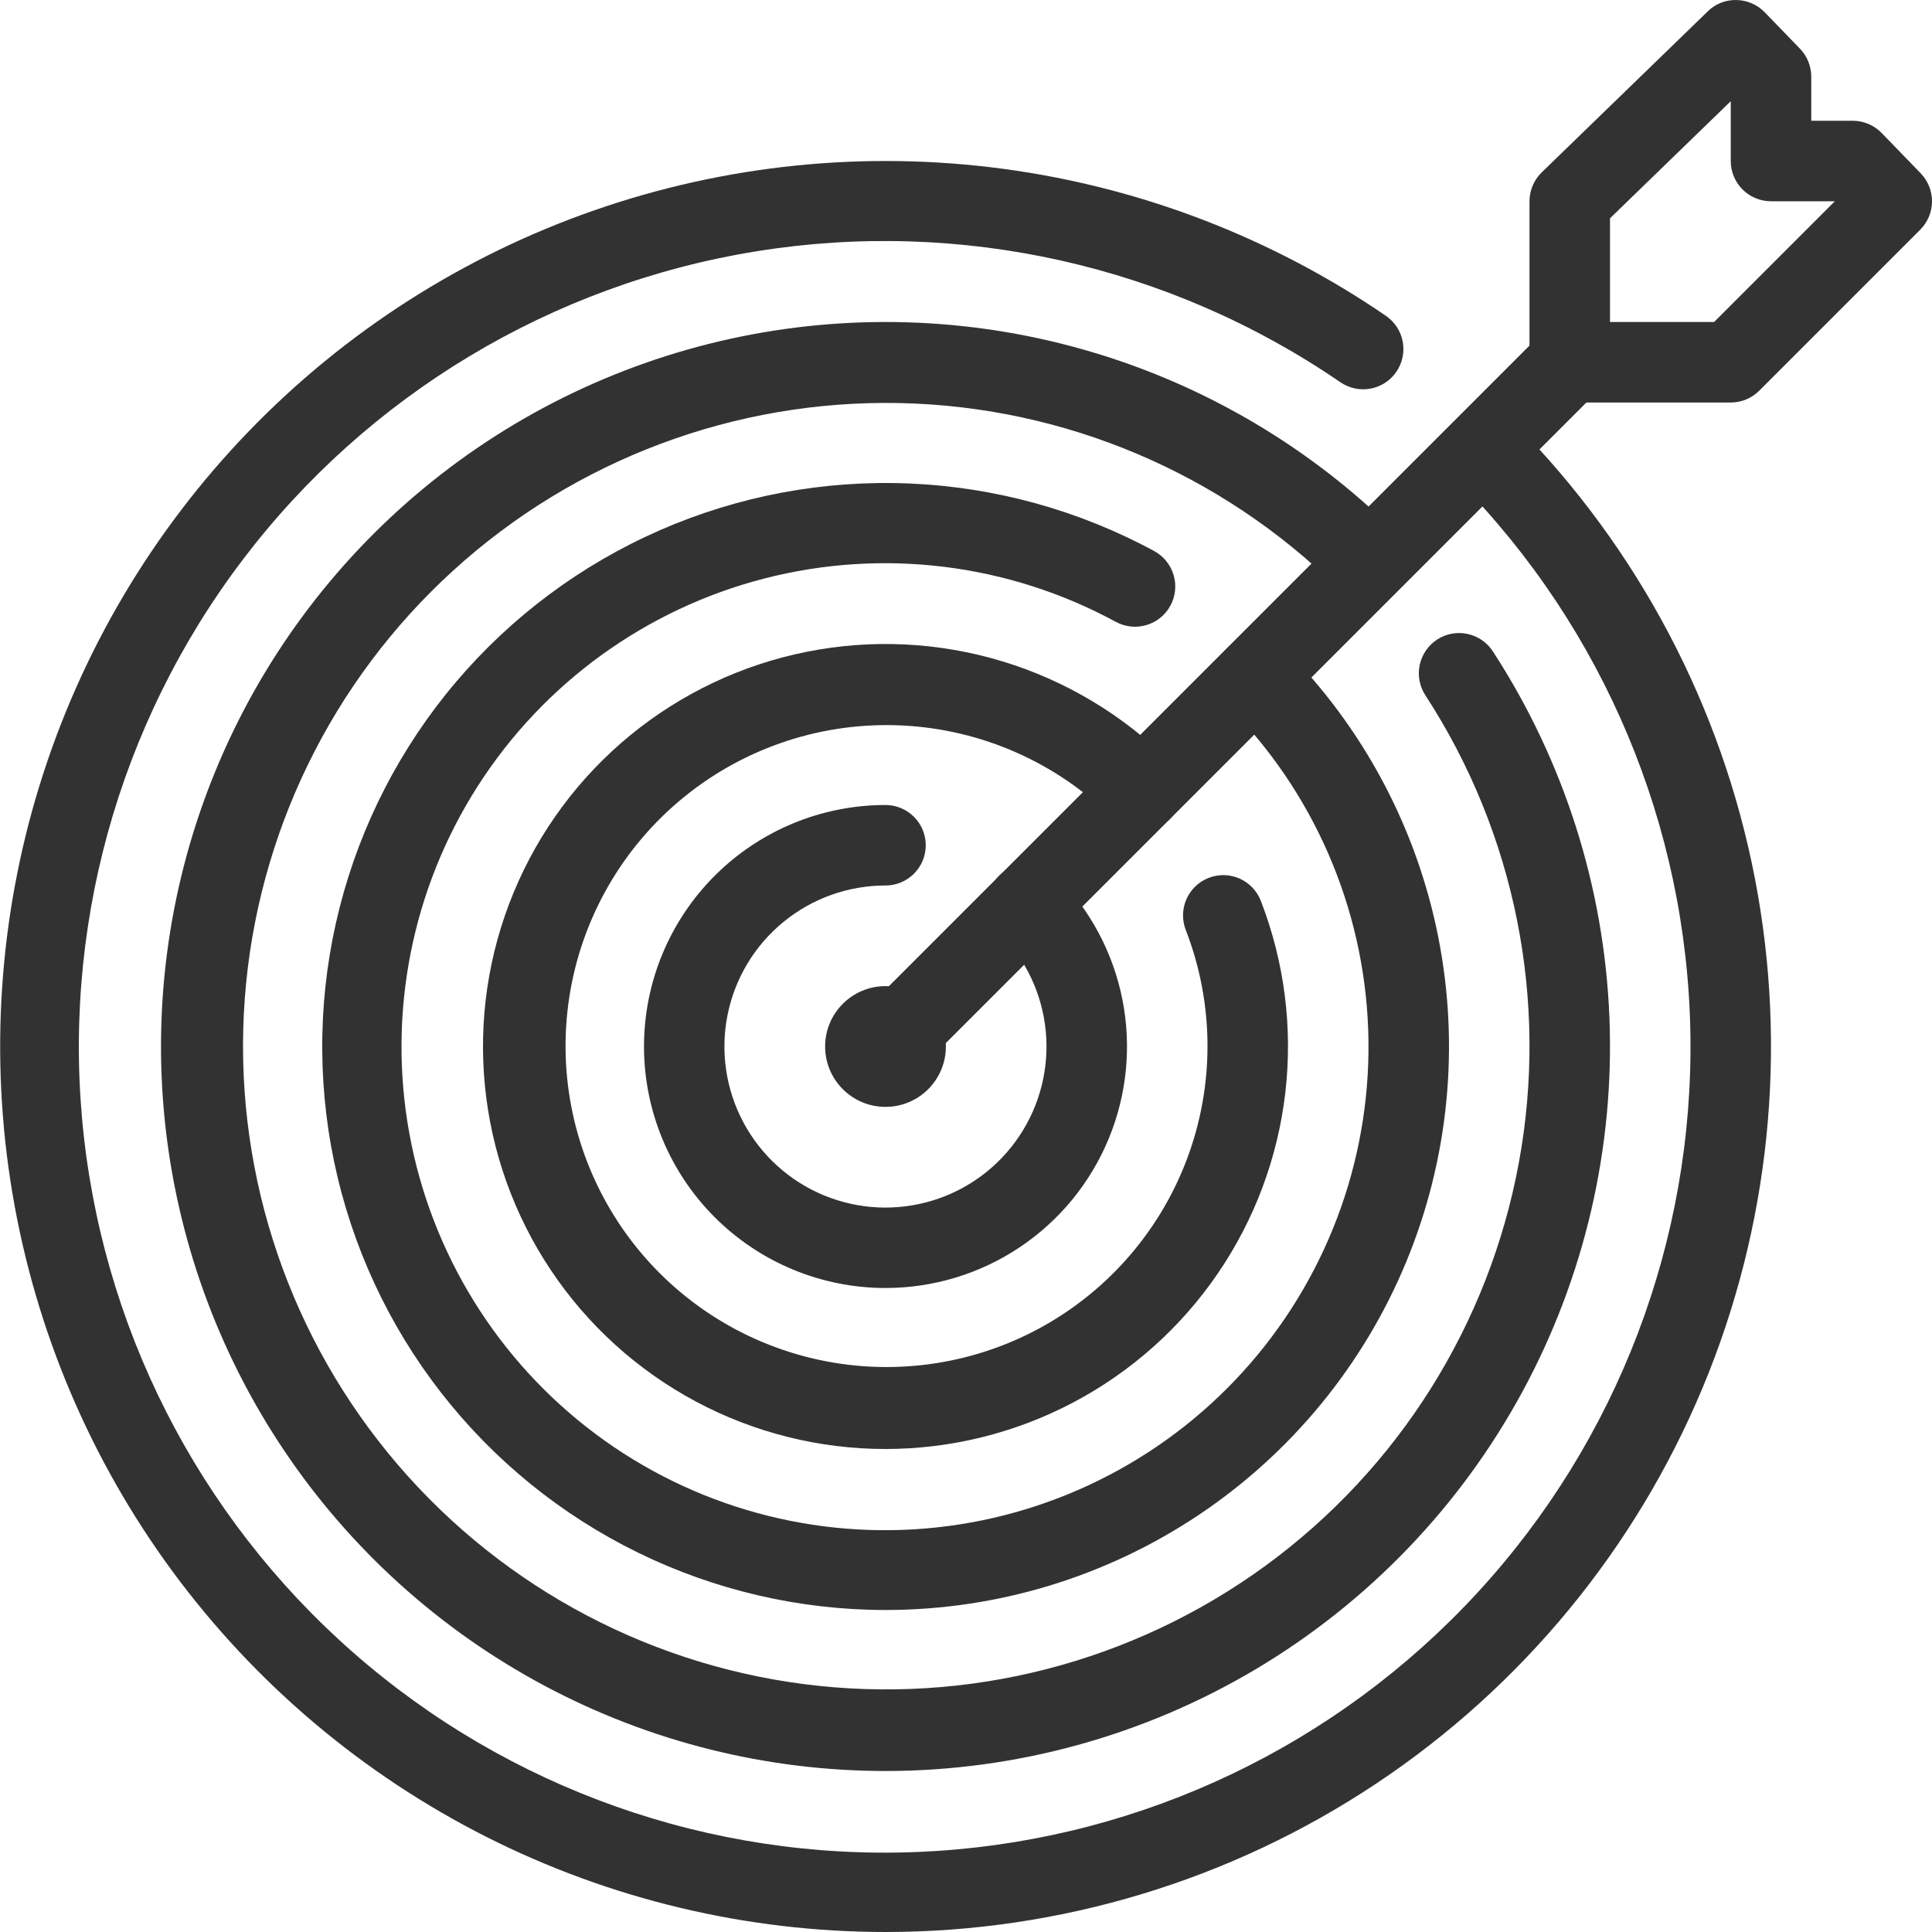
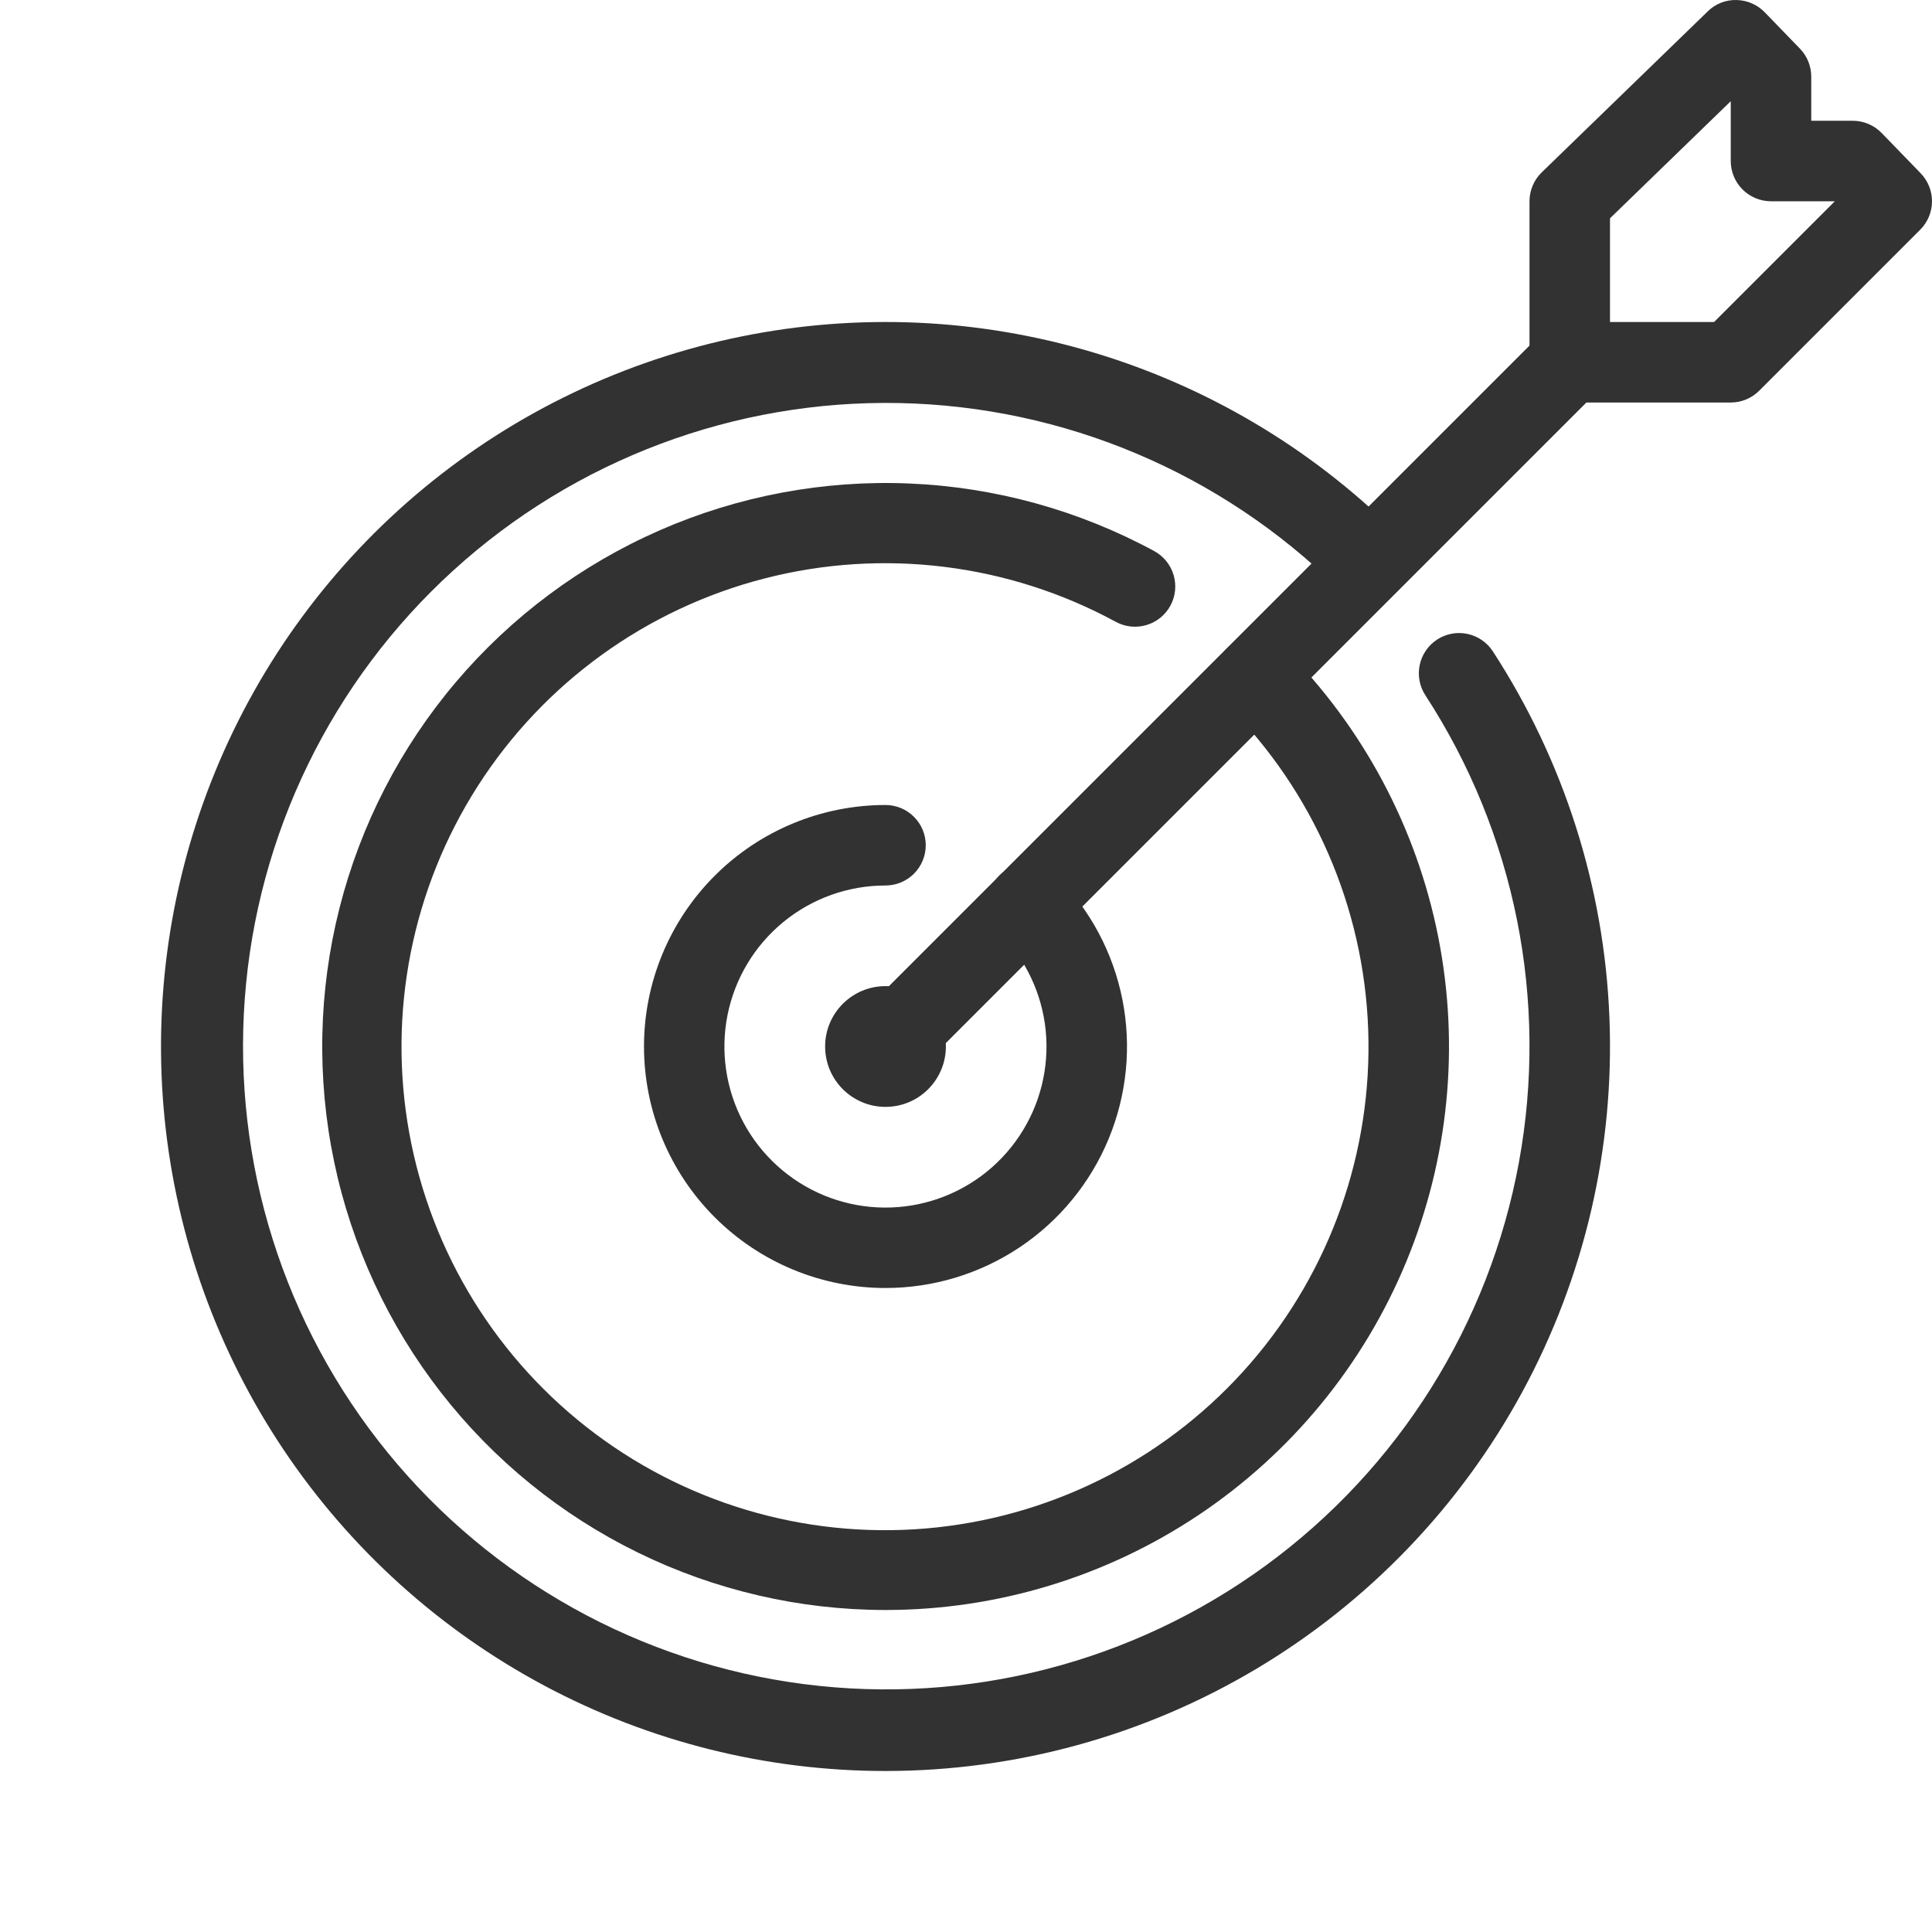
<svg xmlns="http://www.w3.org/2000/svg" width="132" height="132" viewBox="0 0 132 132" fill="none">
  <g clip-path="url(#clip0)">
    <path d="M60.5 121C52.372 121 44.37 118.998 37.199 115.172C30.028 111.346 23.909 105.813 19.384 99.062C14.858 92.311 12.065 84.549 11.25 76.463C10.435 68.376 11.624 60.213 14.712 52.694C17.799 45.176 22.691 38.534 28.954 33.354C35.218 28.174 42.66 24.617 50.625 22.995C58.589 21.374 66.83 21.738 74.62 24.057C82.41 26.375 89.51 30.576 95.291 36.288C95.81 36.801 96.104 37.498 96.109 38.228C96.113 38.957 95.828 39.658 95.315 40.177C94.803 40.696 94.105 40.99 93.376 40.995C92.647 40.999 91.945 40.714 91.427 40.201C83.423 32.3 72.694 27.768 61.449 27.538C50.205 27.309 39.3 31.399 30.98 38.967C22.66 46.535 17.558 57.005 16.725 68.221C15.891 79.437 19.39 90.546 26.5 99.26C33.61 107.975 43.79 113.632 54.946 115.066C66.101 116.501 77.381 113.605 86.465 106.973C95.549 100.341 101.745 90.48 103.777 79.418C105.809 68.356 103.523 56.936 97.389 47.509C97.191 47.206 97.054 46.867 96.987 46.512C96.92 46.157 96.923 45.791 96.998 45.437C97.072 45.083 97.215 44.748 97.419 44.449C97.623 44.15 97.884 43.895 98.187 43.697C98.49 43.5 98.829 43.364 99.185 43.297C99.54 43.231 99.906 43.236 100.259 43.31C100.613 43.385 100.949 43.529 101.247 43.734C101.545 43.939 101.8 44.2 101.997 44.504C106.855 51.975 109.607 60.619 109.961 69.525C110.315 78.43 108.259 87.265 104.009 95.099C99.76 102.933 93.474 109.474 85.816 114.033C78.159 118.591 69.412 120.999 60.5 121V121Z" fill="#333232" />
    <path d="M60.5 110C54.639 109.998 48.856 108.657 43.592 106.081C38.328 103.505 33.721 99.761 30.123 95.134C26.525 90.508 24.031 85.121 22.831 79.384C21.631 73.647 21.756 67.712 23.198 62.032C24.639 56.351 27.358 51.074 31.148 46.603C34.938 42.133 39.699 38.587 45.067 36.235C50.436 33.883 56.27 32.788 62.126 33.034C67.982 33.279 73.704 34.858 78.857 37.65C79.175 37.822 79.456 38.055 79.683 38.336C79.911 38.617 80.081 38.94 80.184 39.286C80.287 39.633 80.32 39.997 80.283 40.356C80.245 40.716 80.137 41.064 79.964 41.382C79.791 41.7 79.558 41.98 79.277 42.208C78.996 42.435 78.672 42.605 78.326 42.707C77.979 42.809 77.615 42.842 77.256 42.804C76.897 42.766 76.548 42.657 76.231 42.484C68.894 38.5 60.32 37.441 52.235 39.522C44.149 41.602 37.151 46.667 32.648 53.698C28.145 60.728 26.472 69.203 27.964 77.418C29.456 85.632 34.004 92.977 40.691 97.975C47.379 102.973 55.711 105.253 64.012 104.357C72.313 103.461 79.966 99.454 85.433 93.144C90.9 86.834 93.775 78.688 93.479 70.344C93.184 62.001 89.74 54.078 83.84 48.171C83.585 47.915 83.382 47.612 83.244 47.279C83.106 46.945 83.035 46.587 83.035 46.226C83.035 45.865 83.106 45.508 83.244 45.174C83.382 44.84 83.585 44.537 83.84 44.282C84.096 44.027 84.399 43.824 84.732 43.686C85.066 43.548 85.423 43.477 85.784 43.477C86.146 43.477 86.503 43.548 86.837 43.686C87.17 43.824 87.474 44.027 87.729 44.282C93.112 49.667 96.777 56.527 98.261 63.995C99.746 71.463 98.982 79.203 96.068 86.237C93.154 93.271 88.219 99.283 81.888 103.513C75.557 107.742 68.114 110 60.5 110V110Z" fill="#333232" />
-     <path d="M60.5 99C55.977 99 51.525 97.885 47.536 95.753C43.548 93.621 40.146 90.538 37.634 86.777C35.121 83.017 33.575 78.695 33.132 74.194C32.689 69.693 33.363 65.152 35.094 60.974C36.825 56.796 39.56 53.109 43.056 50.24C46.553 47.372 50.703 45.409 55.139 44.528C59.574 43.646 64.159 43.872 68.487 45.185C72.814 46.499 76.751 48.859 79.949 52.058C80.465 52.574 80.754 53.273 80.754 54.002C80.754 54.732 80.465 55.431 79.949 55.947C79.433 56.462 78.734 56.752 78.004 56.752C77.275 56.752 76.576 56.462 76.06 55.947C72.222 52.117 67.102 49.845 61.687 49.569C56.272 49.293 50.947 51.032 46.74 54.451C42.532 57.871 39.74 62.727 38.903 68.084C38.066 73.441 39.243 78.918 42.206 83.458C45.17 87.998 49.71 91.279 54.951 92.668C60.192 94.058 65.761 93.456 70.585 90.981C75.408 88.505 79.143 84.33 81.07 79.262C82.996 74.194 82.976 68.592 81.015 63.537C80.884 63.201 80.821 62.842 80.829 62.481C80.837 62.12 80.916 61.764 81.061 61.433C81.207 61.102 81.416 60.804 81.677 60.554C81.938 60.304 82.246 60.108 82.582 59.978C82.919 59.847 83.278 59.784 83.639 59.791C84 59.799 84.356 59.878 84.686 60.024C85.017 60.169 85.316 60.379 85.565 60.64C85.815 60.901 86.011 61.208 86.142 61.545C87.757 65.713 88.332 70.211 87.817 74.652C87.303 79.092 85.715 83.34 83.189 87.028C80.665 90.717 77.279 93.734 73.326 95.82C69.372 97.906 64.97 98.998 60.5 99Z" fill="#333232" />
    <path d="M60.5 88C56.124 88 51.927 86.262 48.833 83.167C45.738 80.073 44 75.876 44 71.5C44 67.124 45.738 62.927 48.833 59.833C51.927 56.738 56.124 55 60.5 55C61.229 55 61.929 55.29 62.444 55.806C62.96 56.321 63.25 57.021 63.25 57.75C63.25 58.479 62.96 59.179 62.444 59.694C61.929 60.21 61.229 60.5 60.5 60.5C57.954 60.499 55.487 61.381 53.519 62.996C51.551 64.61 50.204 66.857 49.706 69.354C49.209 71.85 49.593 74.442 50.792 76.687C51.992 78.933 53.933 80.692 56.284 81.667C58.636 82.642 61.253 82.771 63.689 82.032C66.125 81.294 68.23 79.734 69.644 77.617C71.059 75.501 71.696 72.96 71.447 70.426C71.198 67.893 70.078 65.524 68.279 63.724C68.021 63.469 67.816 63.166 67.676 62.831C67.536 62.497 67.463 62.138 67.463 61.776C67.462 61.413 67.532 61.054 67.671 60.719C67.809 60.384 68.012 60.079 68.269 59.823C68.525 59.567 68.83 59.364 69.165 59.225C69.5 59.087 69.859 59.017 70.222 59.018C70.585 59.019 70.943 59.092 71.278 59.232C71.612 59.373 71.915 59.577 72.17 59.835C74.477 62.143 76.047 65.083 76.684 68.284C77.32 71.484 76.992 74.801 75.743 77.816C74.494 80.831 72.379 83.407 69.666 85.22C66.953 87.032 63.763 88 60.5 88Z" fill="#333232" />
    <path d="M60.5 75.625C62.778 75.625 64.625 73.778 64.625 71.5C64.625 69.222 62.778 67.375 60.5 67.375C58.222 67.375 56.375 69.222 56.375 71.5C56.375 73.778 58.222 75.625 60.5 75.625Z" fill="#333232" />
-     <path d="M60.5 132C51.024 131.998 41.681 129.77 33.223 125.496C24.766 121.222 17.431 115.021 11.809 107.393C6.187 99.765 2.436 90.922 0.857 81.579C-0.722 72.235 -0.083 62.651 2.72 53.599C5.524 44.547 10.415 36.281 16.999 29.465C23.583 22.65 31.675 17.477 40.625 14.362C49.575 11.247 59.131 10.278 68.523 11.533C77.916 12.788 86.882 16.231 94.7 21.586C95.299 22.001 95.708 22.635 95.84 23.35C95.971 24.066 95.814 24.804 95.402 25.404C94.991 26.004 94.358 26.416 93.644 26.551C92.929 26.685 92.189 26.531 91.588 26.122C79.922 18.12 65.623 14.915 51.657 17.173C37.692 19.43 25.131 26.977 16.581 38.248C8.031 49.519 4.147 63.649 5.736 77.706C7.325 91.764 14.264 104.67 25.114 113.748C35.964 122.827 49.892 127.38 64.01 126.463C78.127 125.547 91.35 119.232 100.935 108.827C110.521 98.423 115.734 84.728 115.492 70.583C115.25 56.438 109.573 42.929 99.638 32.858C99.13 32.338 98.849 31.638 98.856 30.912C98.862 30.185 99.156 29.491 99.673 28.98C100.19 28.47 100.888 28.185 101.615 28.187C102.341 28.189 103.037 28.479 103.551 28.993C111.935 37.485 117.621 48.266 119.893 59.98C122.165 71.695 120.922 83.82 116.321 94.83C111.719 105.84 103.965 115.244 94.032 121.857C84.1 128.471 72.433 132 60.5 132V132Z" fill="#333232" />
    <path d="M59.971 74.778C59.427 74.778 58.896 74.617 58.444 74.315C57.991 74.013 57.639 73.583 57.431 73.081C57.223 72.578 57.168 72.025 57.274 71.492C57.38 70.959 57.642 70.469 58.027 70.084L105.835 22.276C106.35 21.76 107.05 21.471 107.779 21.471C108.508 21.471 109.208 21.76 109.723 22.276C110.239 22.792 110.529 23.491 110.529 24.22C110.529 24.95 110.239 25.649 109.723 26.165L61.915 73.973C61.66 74.229 61.357 74.431 61.023 74.57C60.69 74.708 60.332 74.779 59.971 74.778Z" fill="#333232" />
    <path d="M118.25 27.501H107.25C106.521 27.501 105.821 27.211 105.305 26.695C104.79 26.18 104.5 25.48 104.5 24.751V13.751C104.5 13.383 104.574 13.018 104.718 12.679C104.861 12.34 105.071 12.033 105.335 11.777L116.679 0.777C116.936 0.522 117.242 0.322 117.579 0.189C117.915 0.055 118.275 -0.008 118.637 0.001C119.366 0.013 120.061 0.314 120.569 0.837L122.975 3.322C123.472 3.835 123.75 4.521 123.75 5.235V8.251H126.586C126.954 8.251 127.319 8.325 127.658 8.469C127.998 8.613 128.305 8.823 128.561 9.087L131.225 11.837C131.727 12.356 132.006 13.051 132 13.773C131.994 14.494 131.705 15.185 131.194 15.695L120.194 26.695C119.679 27.211 118.979 27.501 118.25 27.501V27.501ZM110 22.001H117.111L125.361 13.751H121C120.271 13.751 119.571 13.461 119.055 12.945C118.54 12.43 118.25 11.73 118.25 11.001V6.915L110 14.915V22.001Z" fill="#333232" />
  </g>
  <defs>
    <clipPath id="clip0">
      <rect width="132" height="132" fill="white" />
    </clipPath>
  </defs>
</svg>